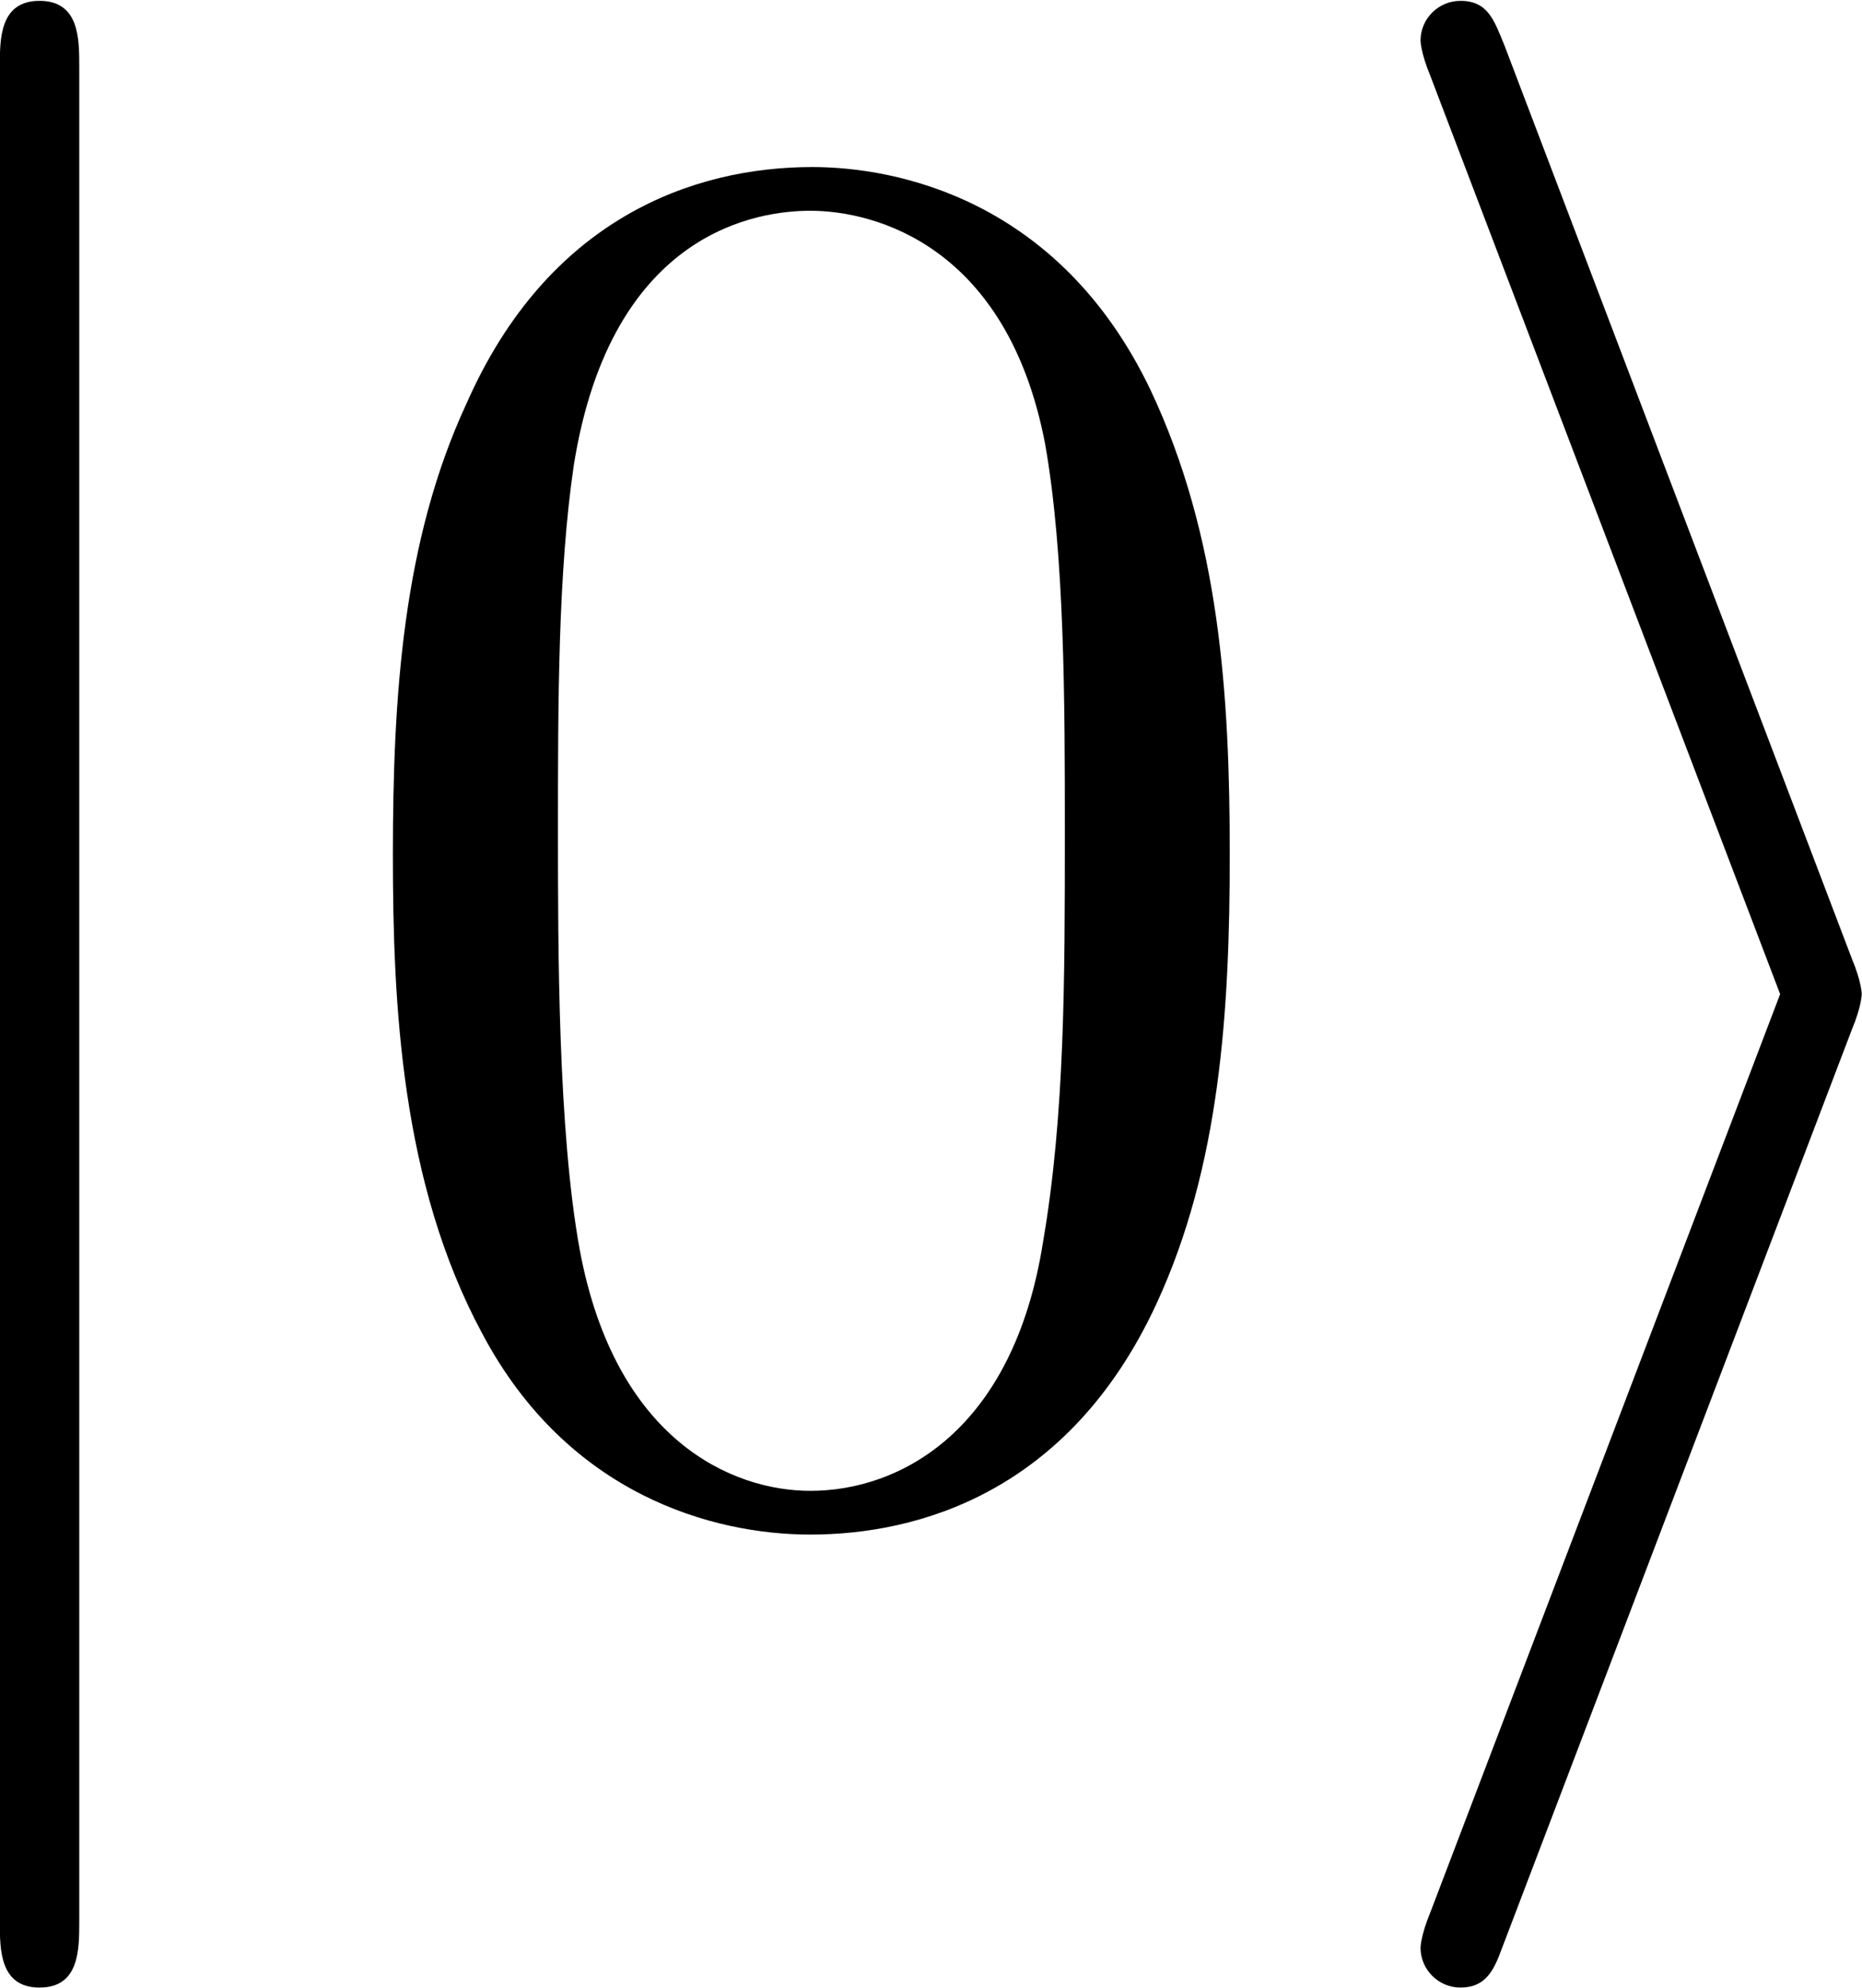
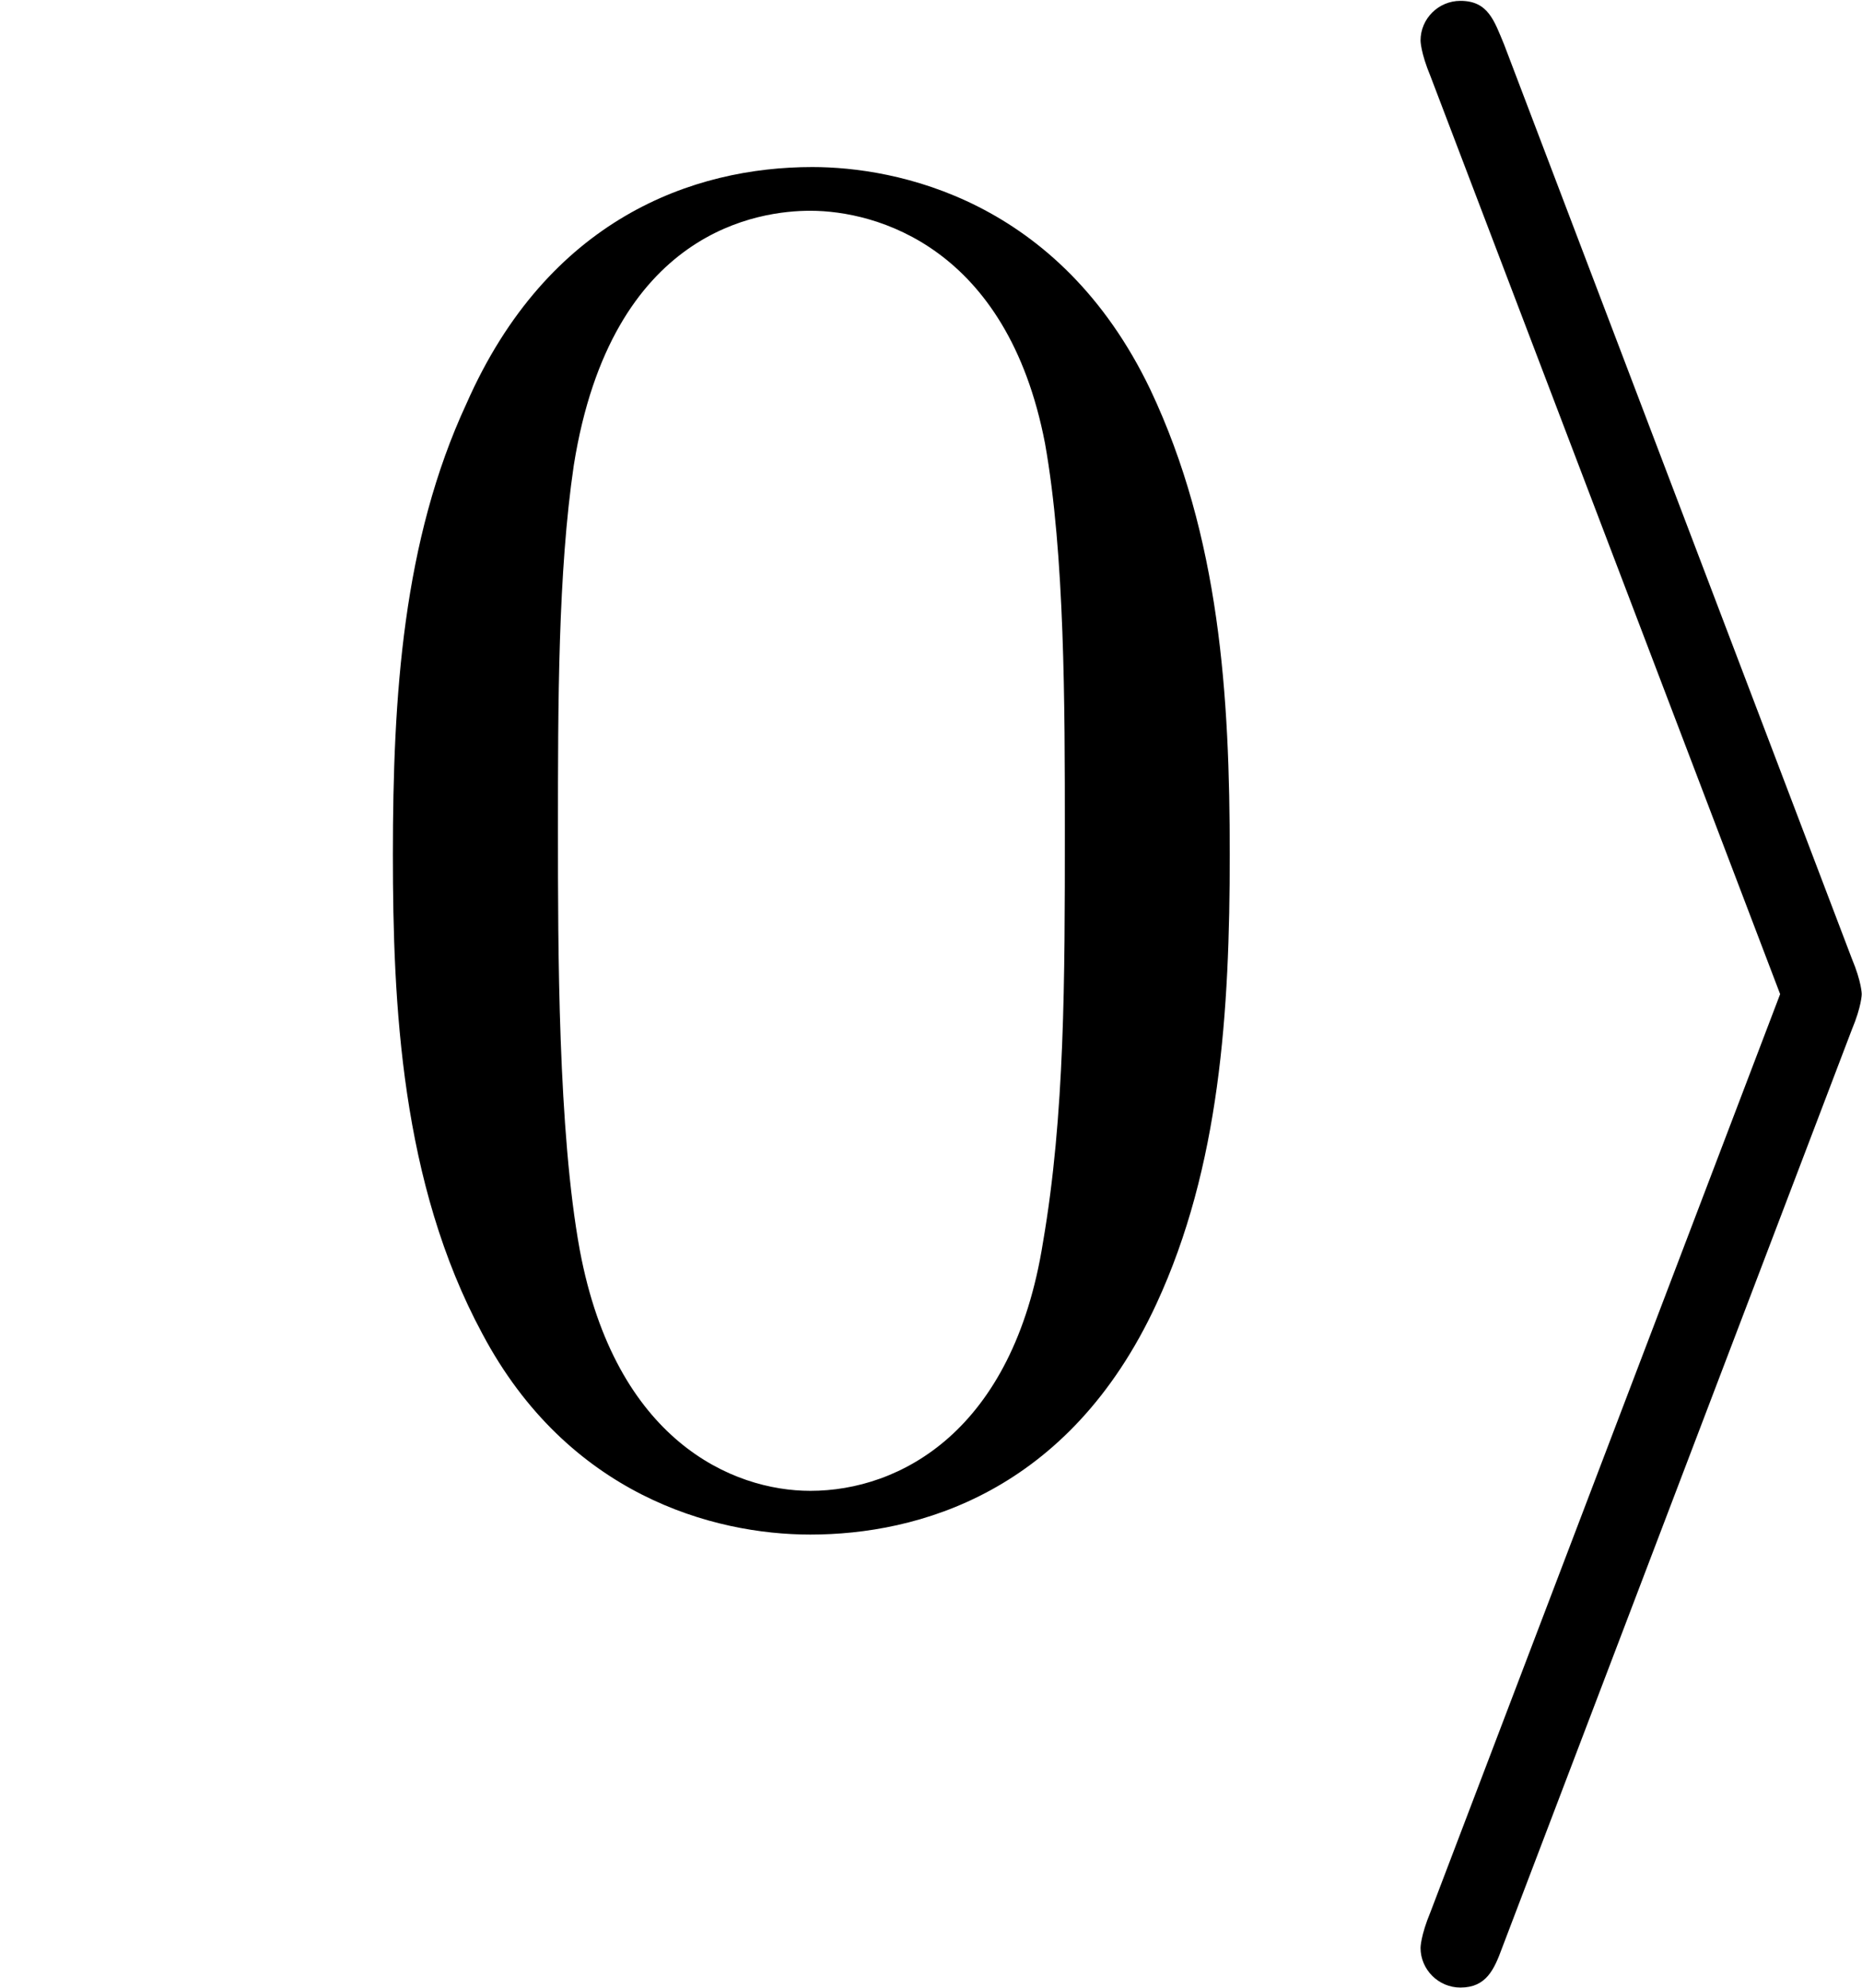
<svg xmlns="http://www.w3.org/2000/svg" xmlns:xlink="http://www.w3.org/1999/xlink" version="1.1" width="14.307pt" height="15.273pt" viewBox="180.475 572.235 14.307 15.273">
  <defs>
    <path id="g42-48" d="M5.018-3.491C5.018-4.364 4.964-5.236 4.582-6.044C4.08-7.091 3.185-7.265 2.727-7.265C2.073-7.265 1.276-6.982 .829-5.967C.48-5.215 .425-4.364 .425-3.491C.425-2.673 .469-1.691 .916-.862C1.385 .022 2.182 .24 2.716 .24C3.305 .24 4.135 .011 4.615-1.025C4.964-1.778 5.018-2.629 5.018-3.491ZM4.113-3.622C4.113-2.804 4.113-2.062 3.993-1.364C3.829-.327 3.207 0 2.716 0C2.291 0 1.647-.273 1.451-1.32C1.331-1.975 1.331-2.978 1.331-3.622C1.331-4.32 1.331-5.04 1.418-5.629C1.625-6.927 2.444-7.025 2.716-7.025C3.076-7.025 3.796-6.829 4.004-5.749C4.113-5.138 4.113-4.309 4.113-3.622Z" />
    <path id="g2-105" d="M3.324-2.989C3.324-2.989 3.324-3.061 3.264-3.204L1.172-8.703C1.112-8.847 1.076-8.966 .909-8.966C.777-8.966 .669-8.859 .669-8.727C.669-8.727 .669-8.656 .729-8.512L2.833-2.989L.729 2.534C.669 2.678 .669 2.75 .669 2.75C.669 2.881 .777 2.989 .909 2.989C1.064 2.989 1.112 2.881 1.16 2.75L3.264-2.774C3.324-2.917 3.324-2.989 3.324-2.989Z" />
-     <path id="g2-106" d="M1.901 2.594V-8.572C1.901-8.739 1.901-8.966 1.662-8.966S1.423-8.739 1.423-8.572V2.594C1.423 2.762 1.423 2.989 1.662 2.989S1.901 2.762 1.901 2.594Z" />
    <use id="g36-105" xlink:href="#g2-105" transform="scale(.912)" />
    <use id="g36-106" xlink:href="#g2-106" transform="scale(.912)" />
  </defs>
  <g id="page1" transform="matrix(1.4 0 0 1.4 0 0)">
    <use x="127.612" y="416.921" xlink:href="#g36-106" />
    <use x="130.642" y="416.921" xlink:href="#g42-48" />
    <use x="136.097" y="416.921" xlink:href="#g36-105" />
  </g>
</svg>